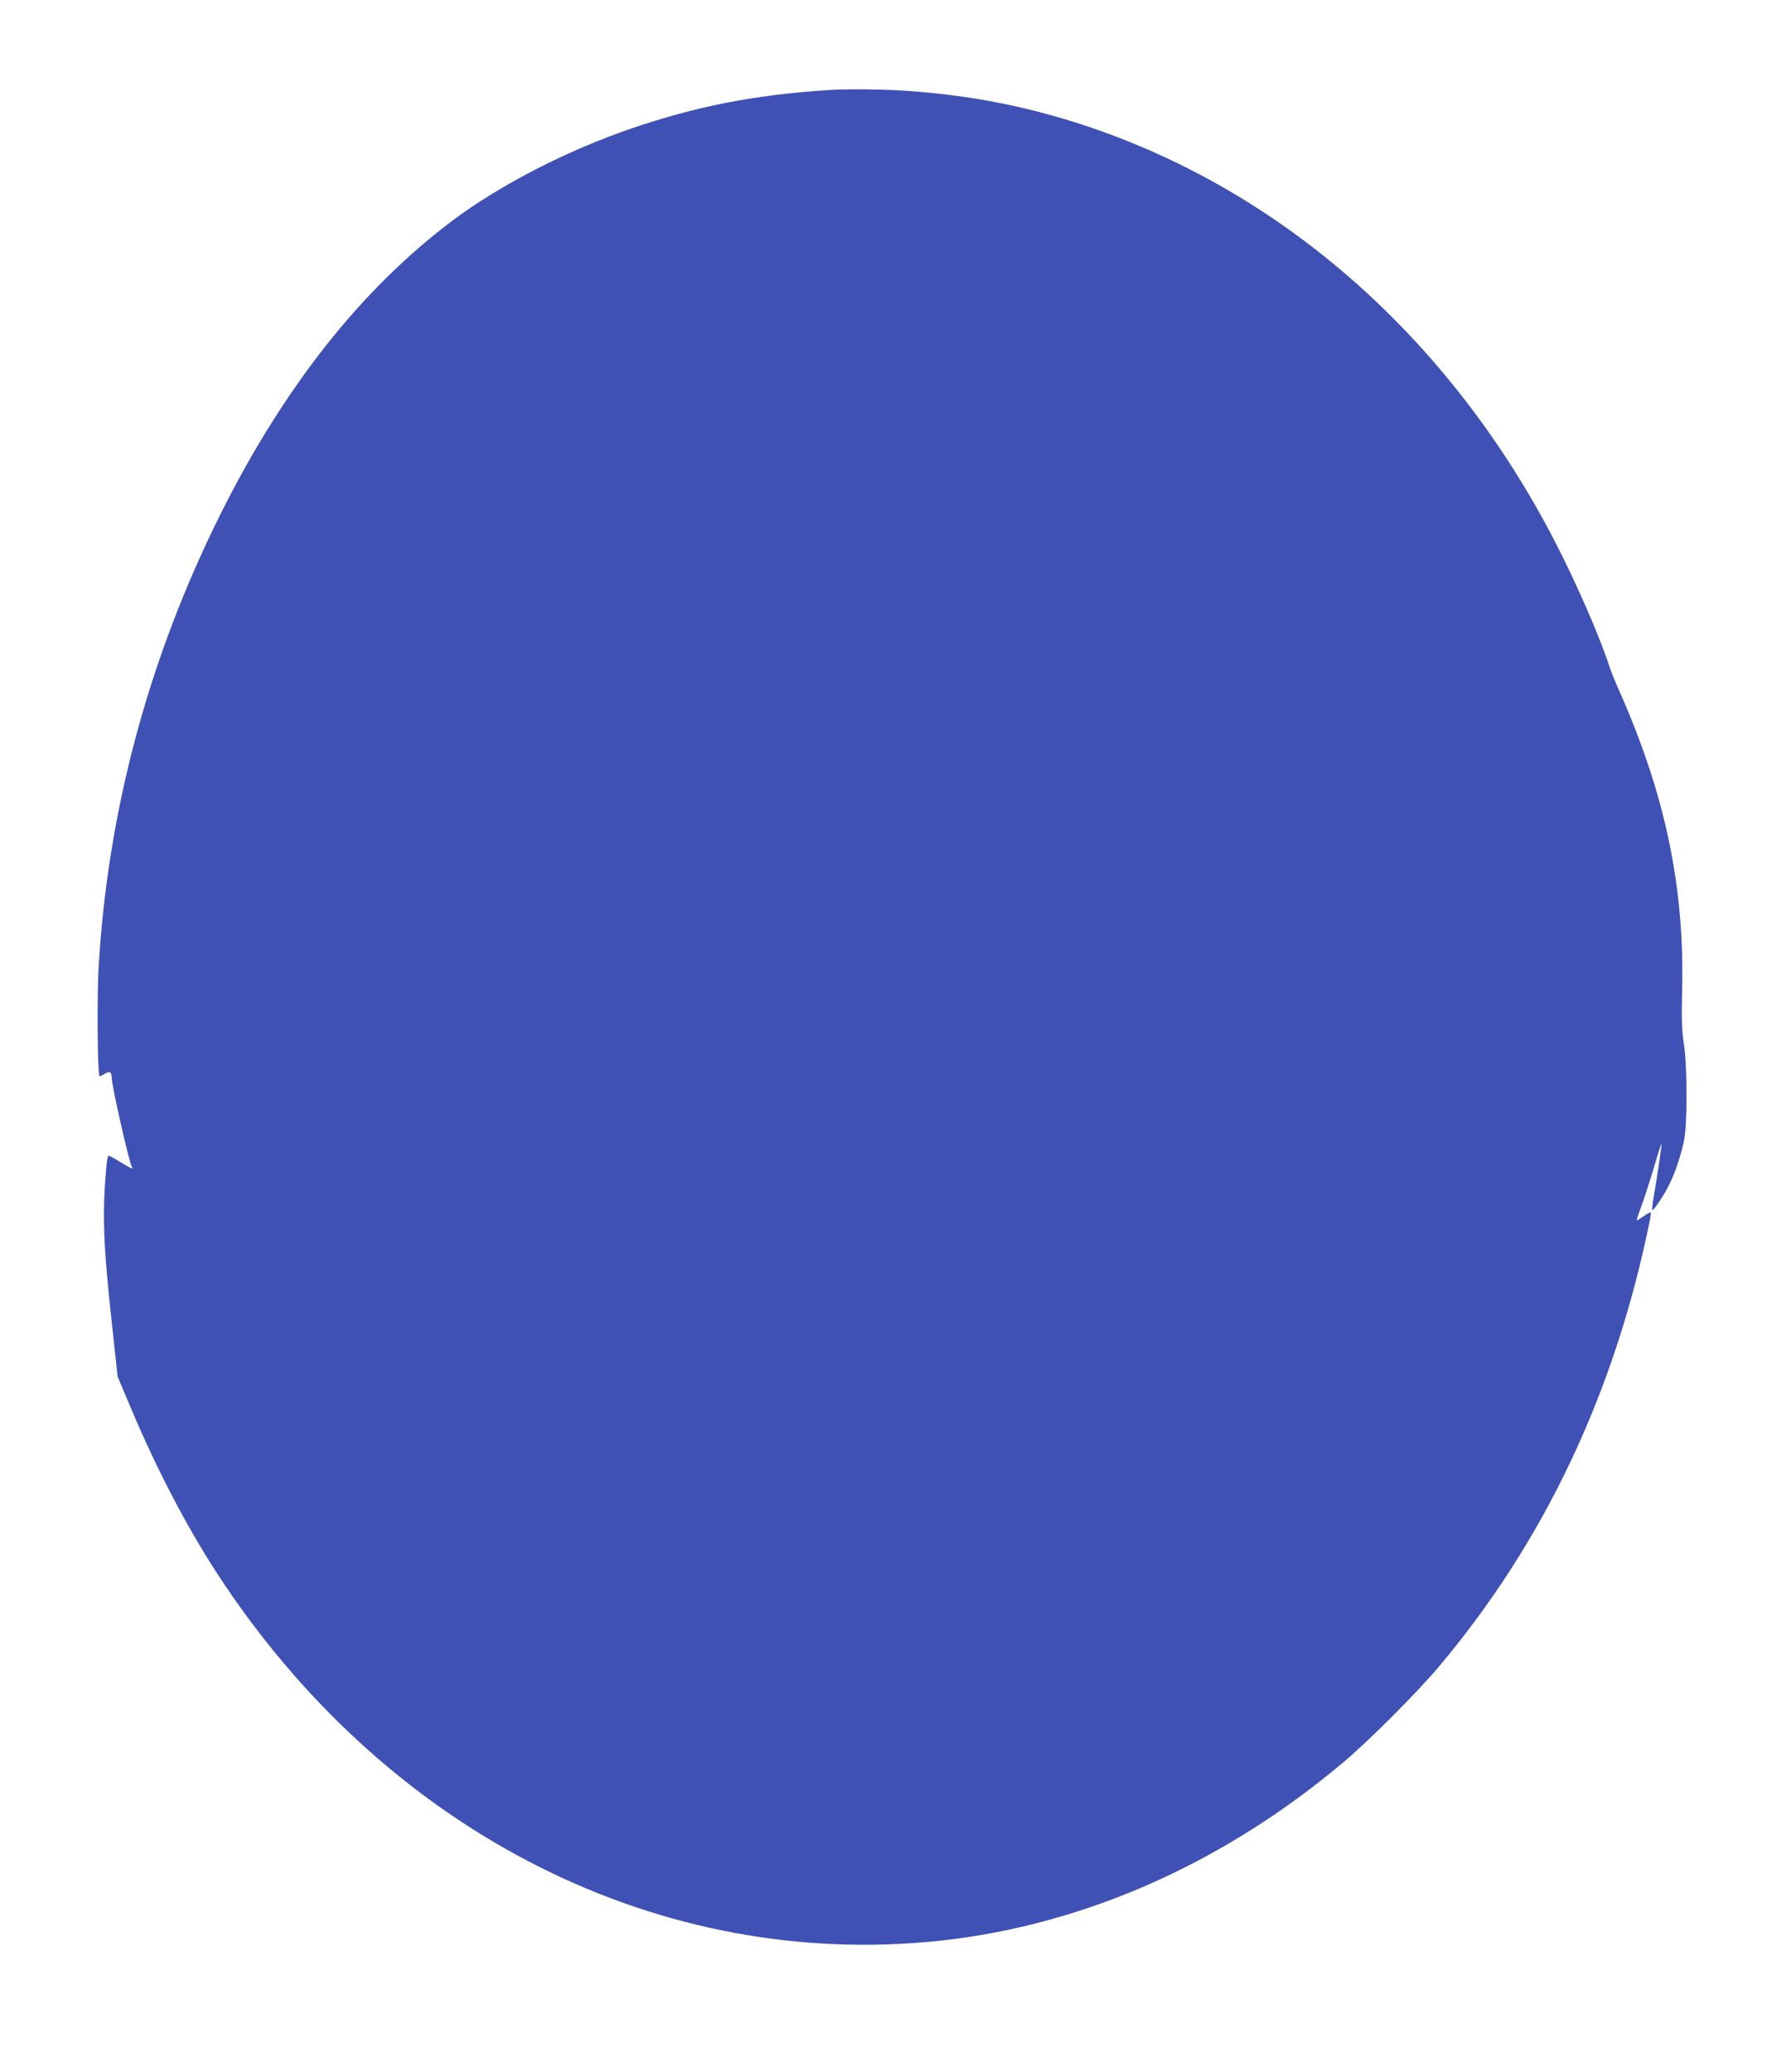
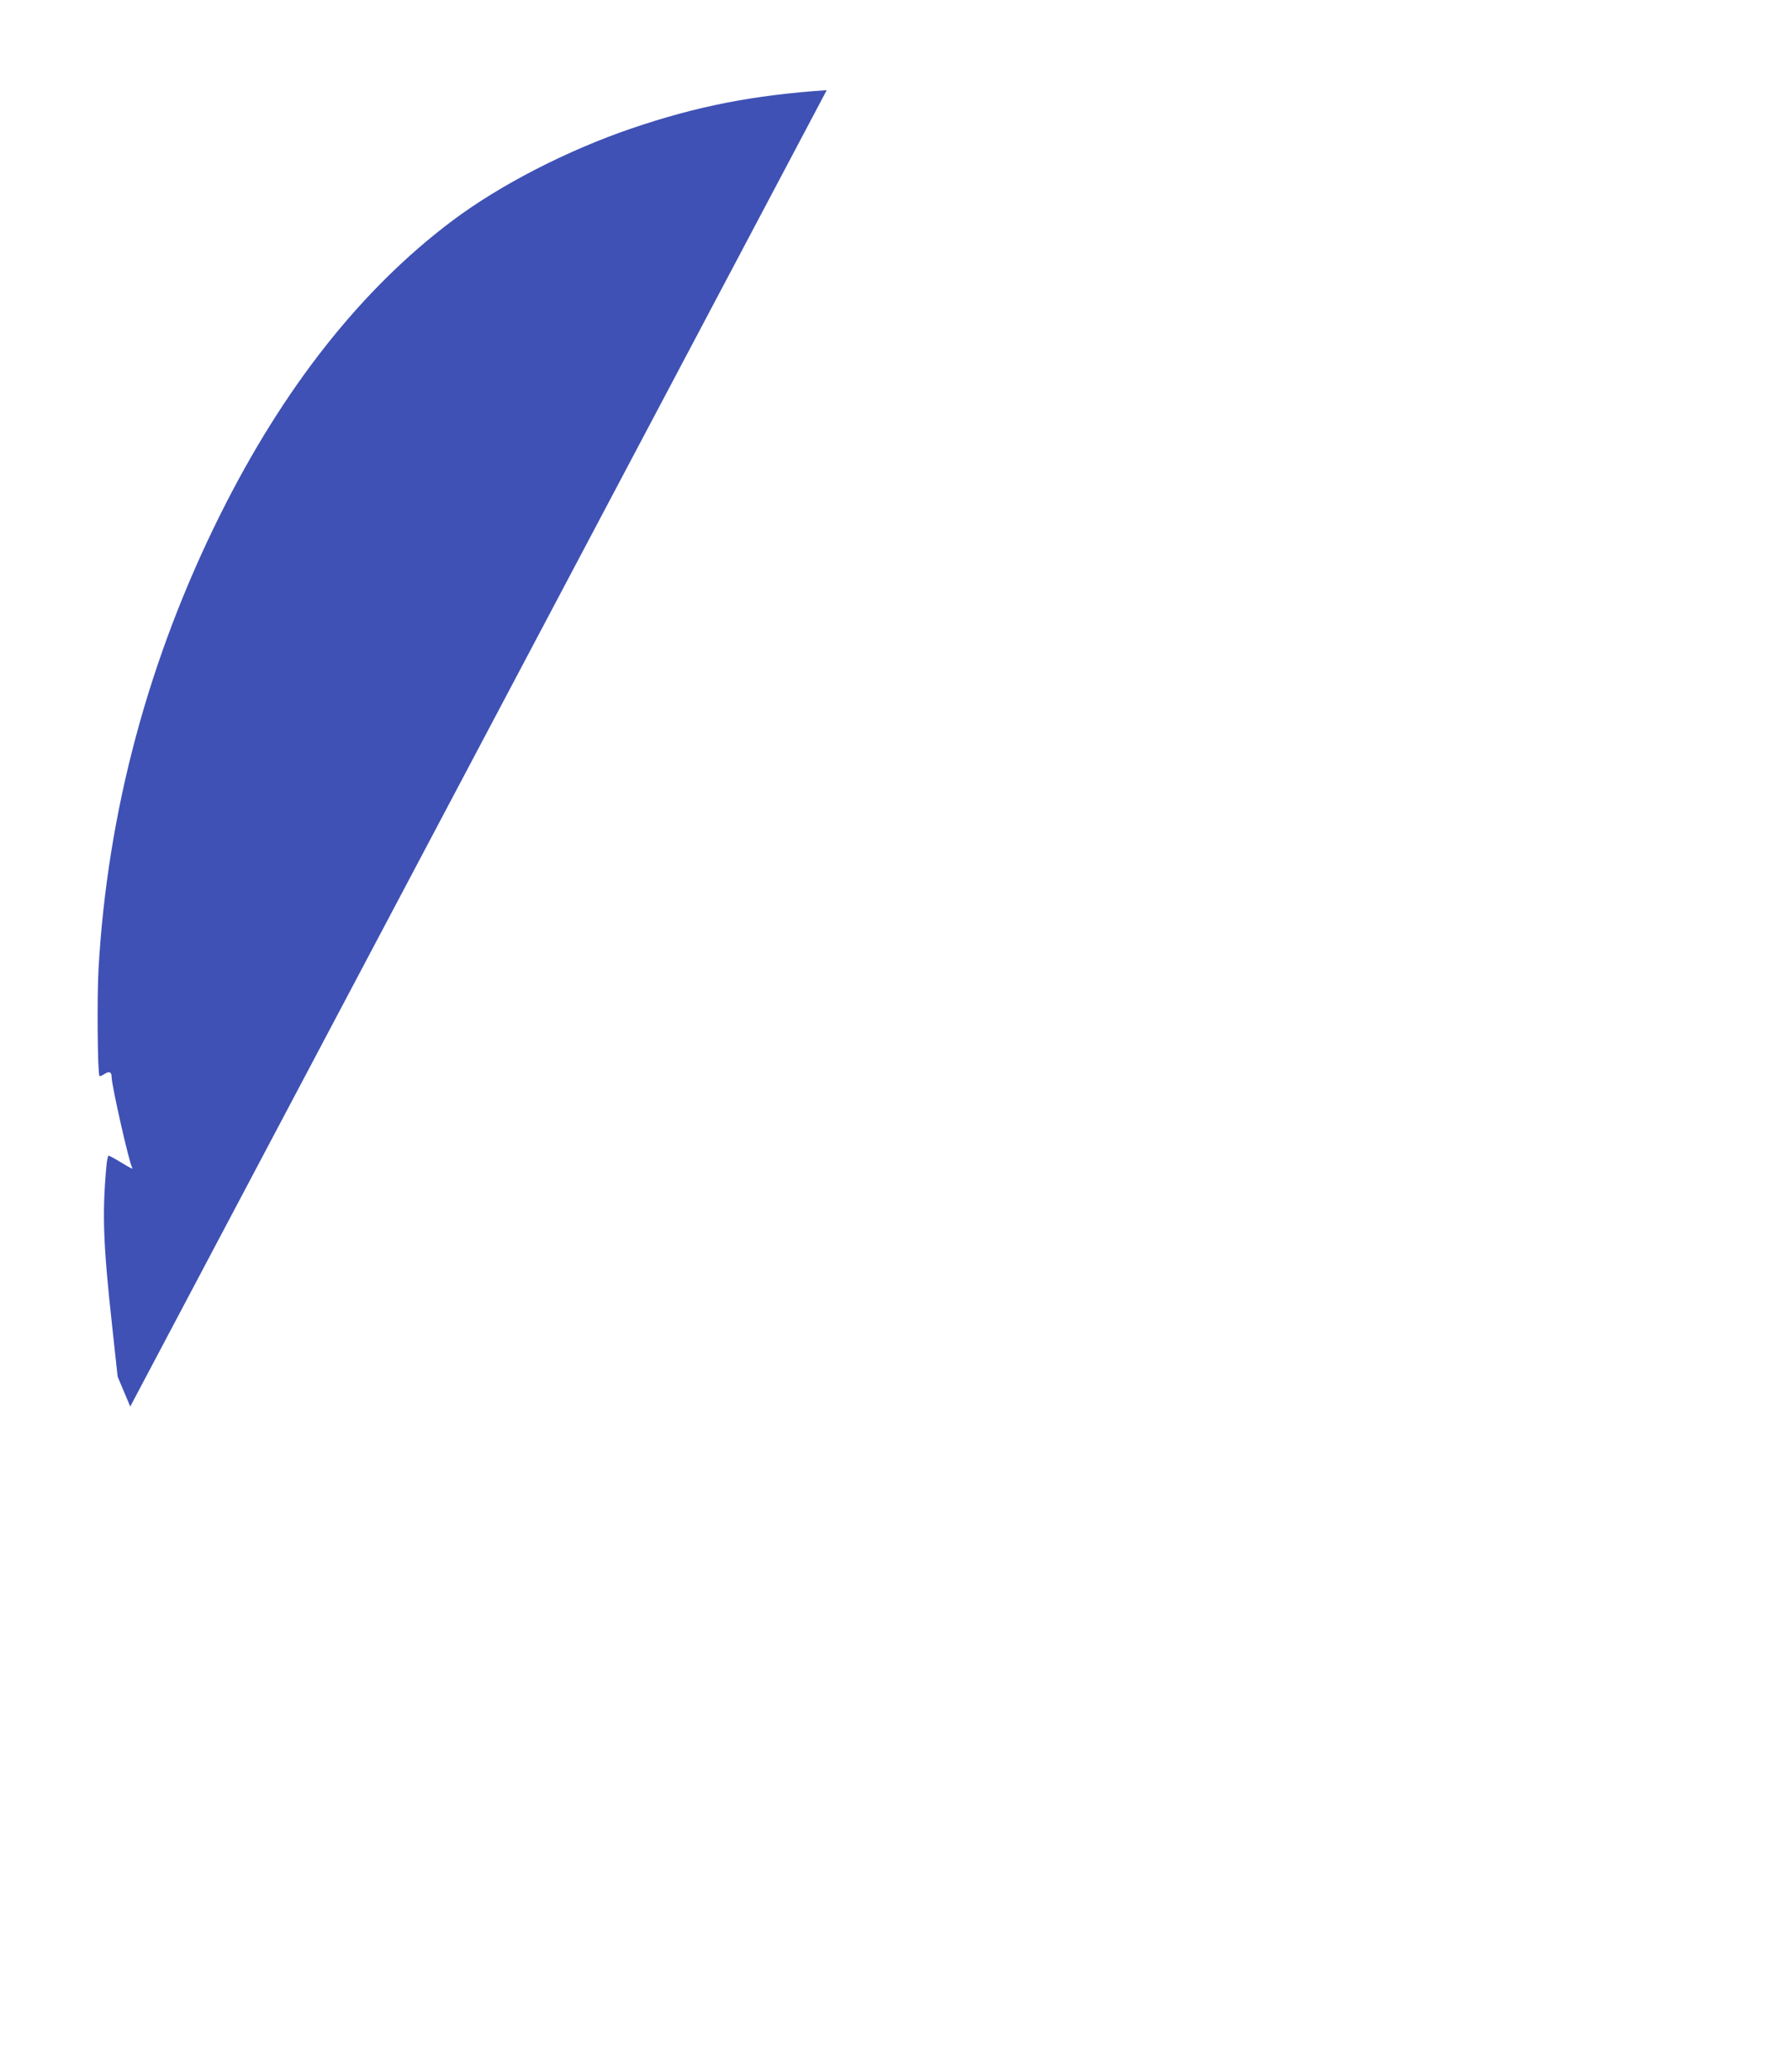
<svg xmlns="http://www.w3.org/2000/svg" version="1.0" width="1107pt" height="1280pt" viewBox="0 0 1107 1280" preserveAspectRatio="xMidYMid meet">
  <g transform="translate(0,1280) scale(0.1,-0.1)" fill="#3f51b5" stroke="none">
-     <path d="M5110 12243 c-456 -31 -802 -99 -1205 -236 -399 -136 -813 -349 -1107 -569 -565 -424 -1046 -1033 -1438 -1820 -443 -890 -696 -1834 -751 -2804 -10 -180 -6 -650 6 -662 2 -3 16 3 30 12 30 20 45 14 45 -19 0 -51 108 -527 126 -557 9 -15 -5 -8 -71 32 -36 22 -69 40 -74 40 -4 0 -11 -33 -14 -72 -26 -293 -19 -478 37 -988 l33 -305 78 -185 c156 -372 344 -734 533 -1025 1022 -1572 2671 -2432 4382 -2284 914 79 1802 458 2570 1100 158 131 464 436 601 599 655 776 1092 1700 1307 2763 5 26 7 47 3 47 -3 0 -23 -11 -43 -25 -20 -14 -39 -25 -41 -25 -3 0 11 42 30 93 18 50 54 160 78 242 24 83 44 144 45 137 0 -17 -26 -197 -46 -310 -9 -51 -14 -95 -11 -98 7 -7 81 105 110 169 33 68 63 160 84 250 23 99 23 458 1 607 -13 83 -15 154 -11 336 15 629 -103 1196 -379 1824 -31 69 -61 143 -68 165 -56 176 -204 518 -335 771 -670 1302 -1761 2240 -3045 2621 -315 93 -622 148 -970 172 -133 10 -380 12 -490 4z" />
+     <path d="M5110 12243 c-456 -31 -802 -99 -1205 -236 -399 -136 -813 -349 -1107 -569 -565 -424 -1046 -1033 -1438 -1820 -443 -890 -696 -1834 -751 -2804 -10 -180 -6 -650 6 -662 2 -3 16 3 30 12 30 20 45 14 45 -19 0 -51 108 -527 126 -557 9 -15 -5 -8 -71 32 -36 22 -69 40 -74 40 -4 0 -11 -33 -14 -72 -26 -293 -19 -478 37 -988 l33 -305 78 -185 z" />
  </g>
</svg>